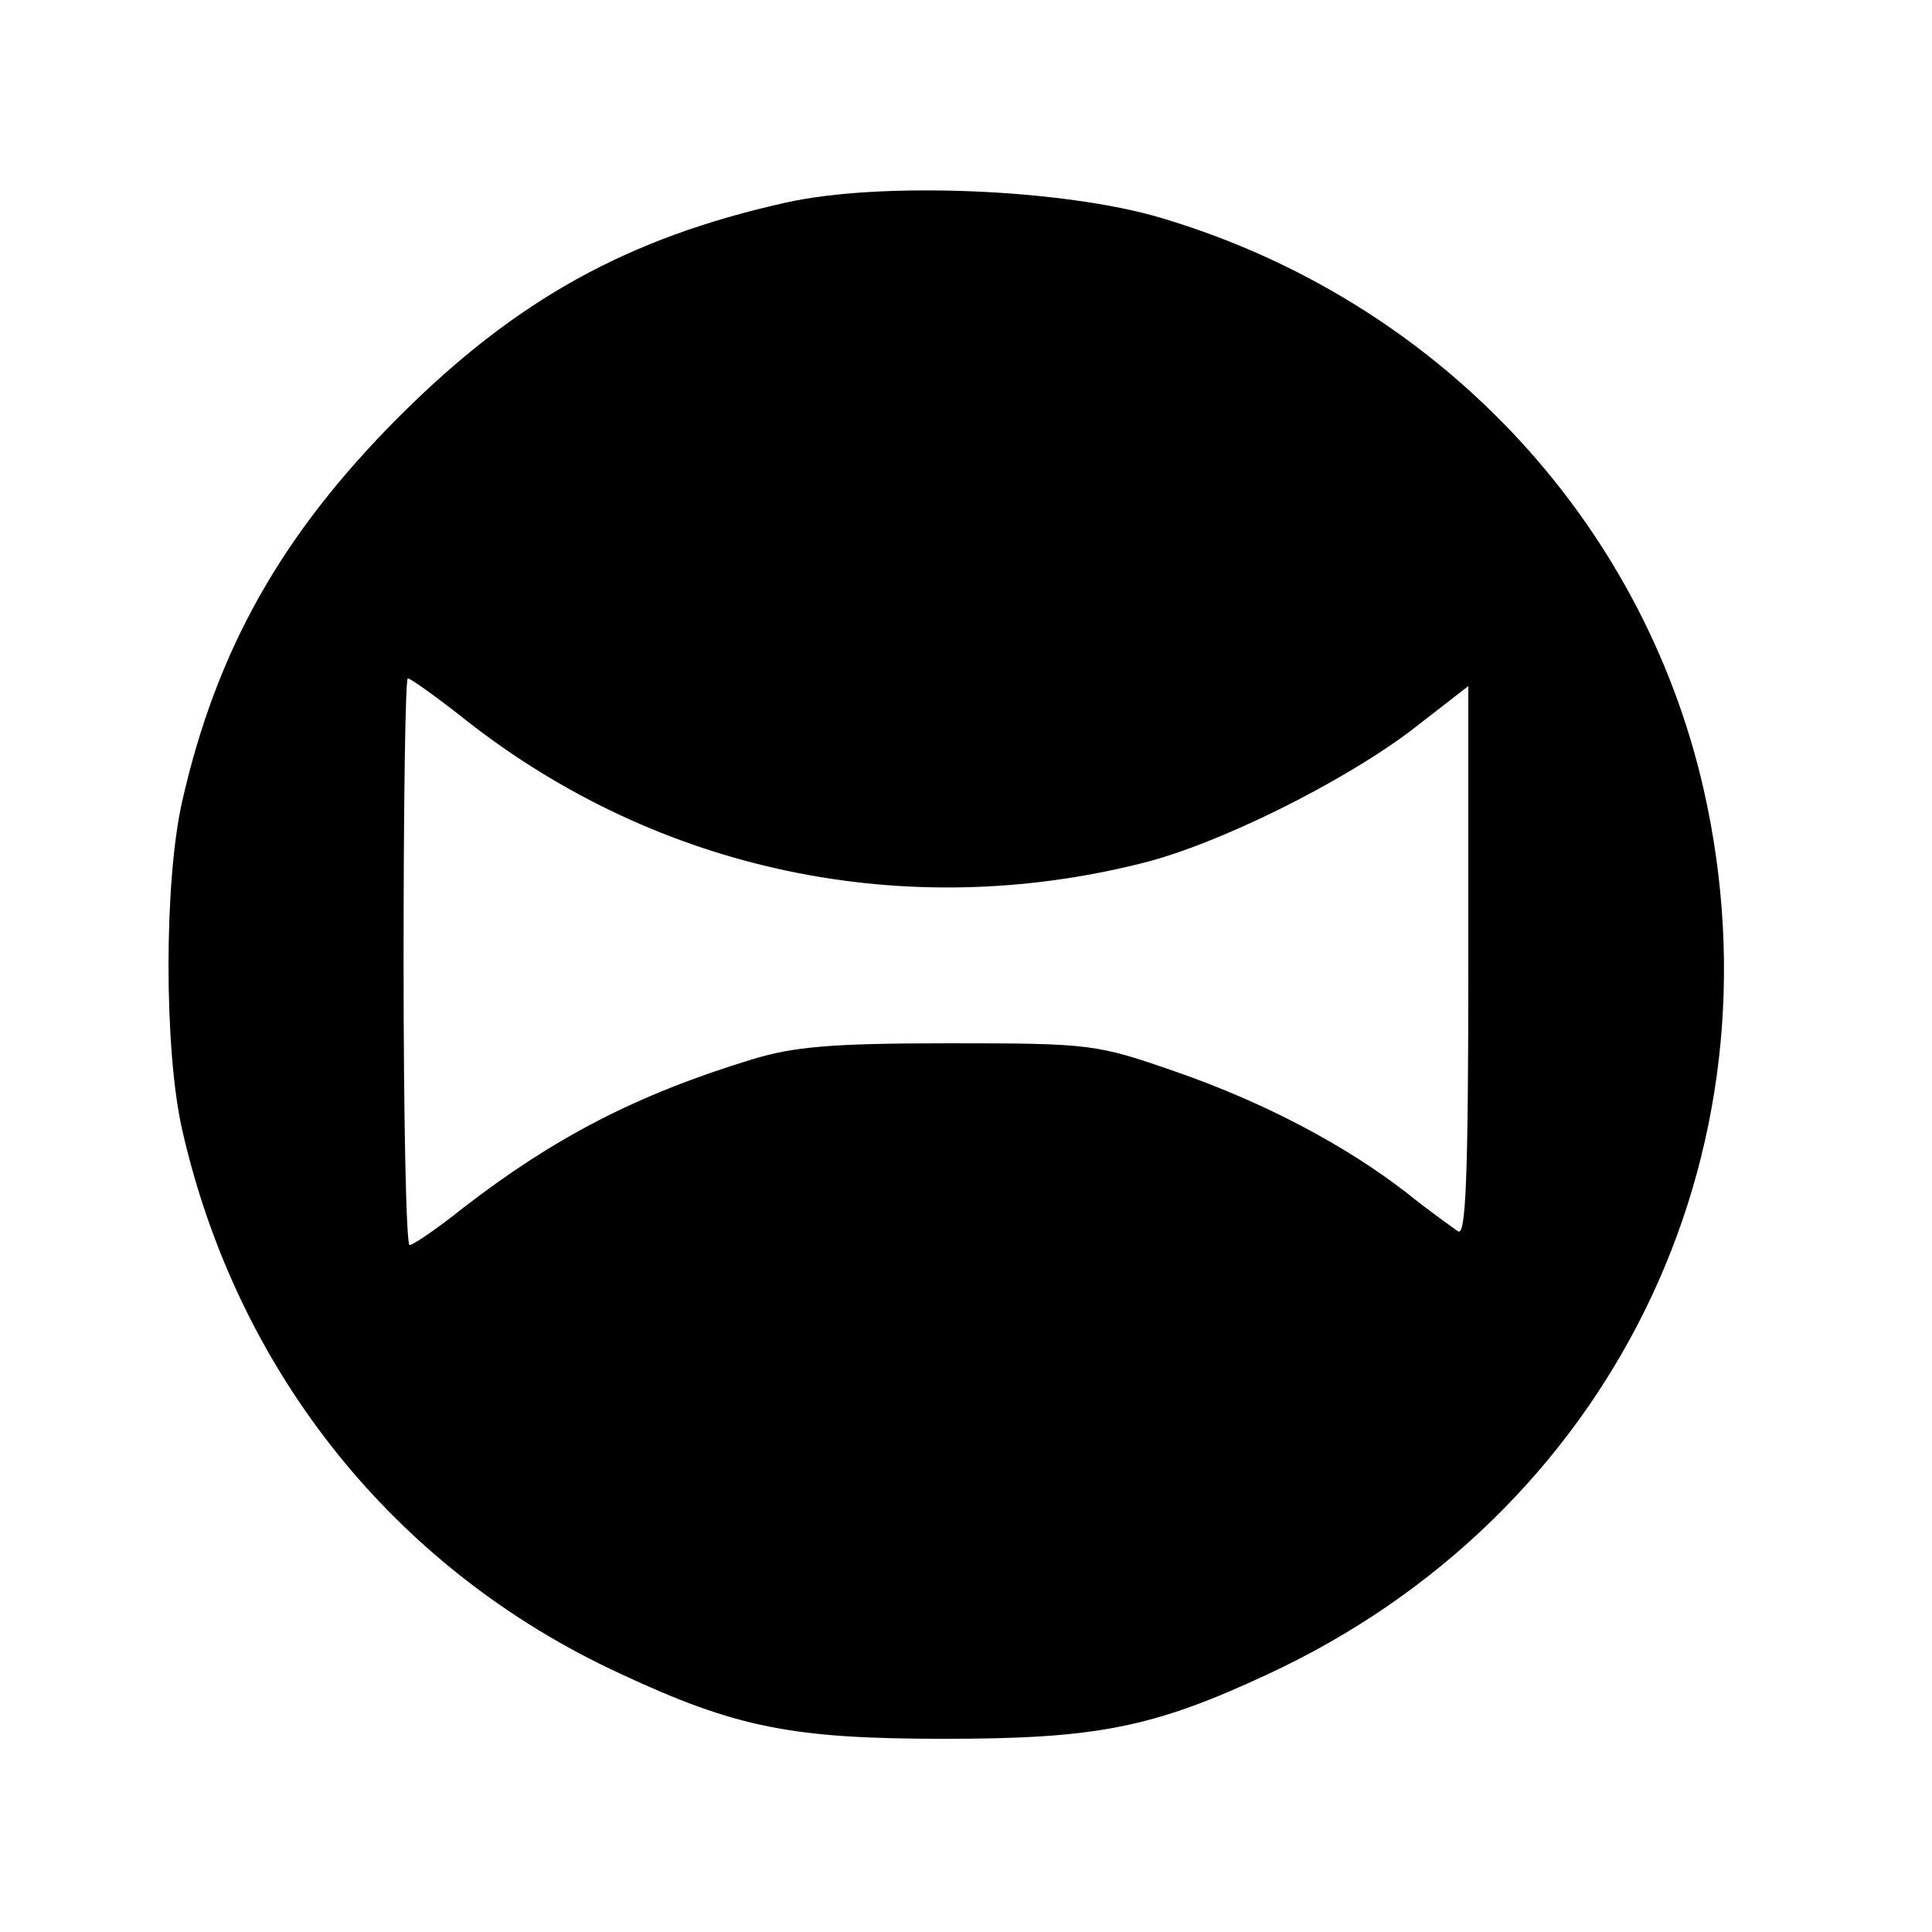
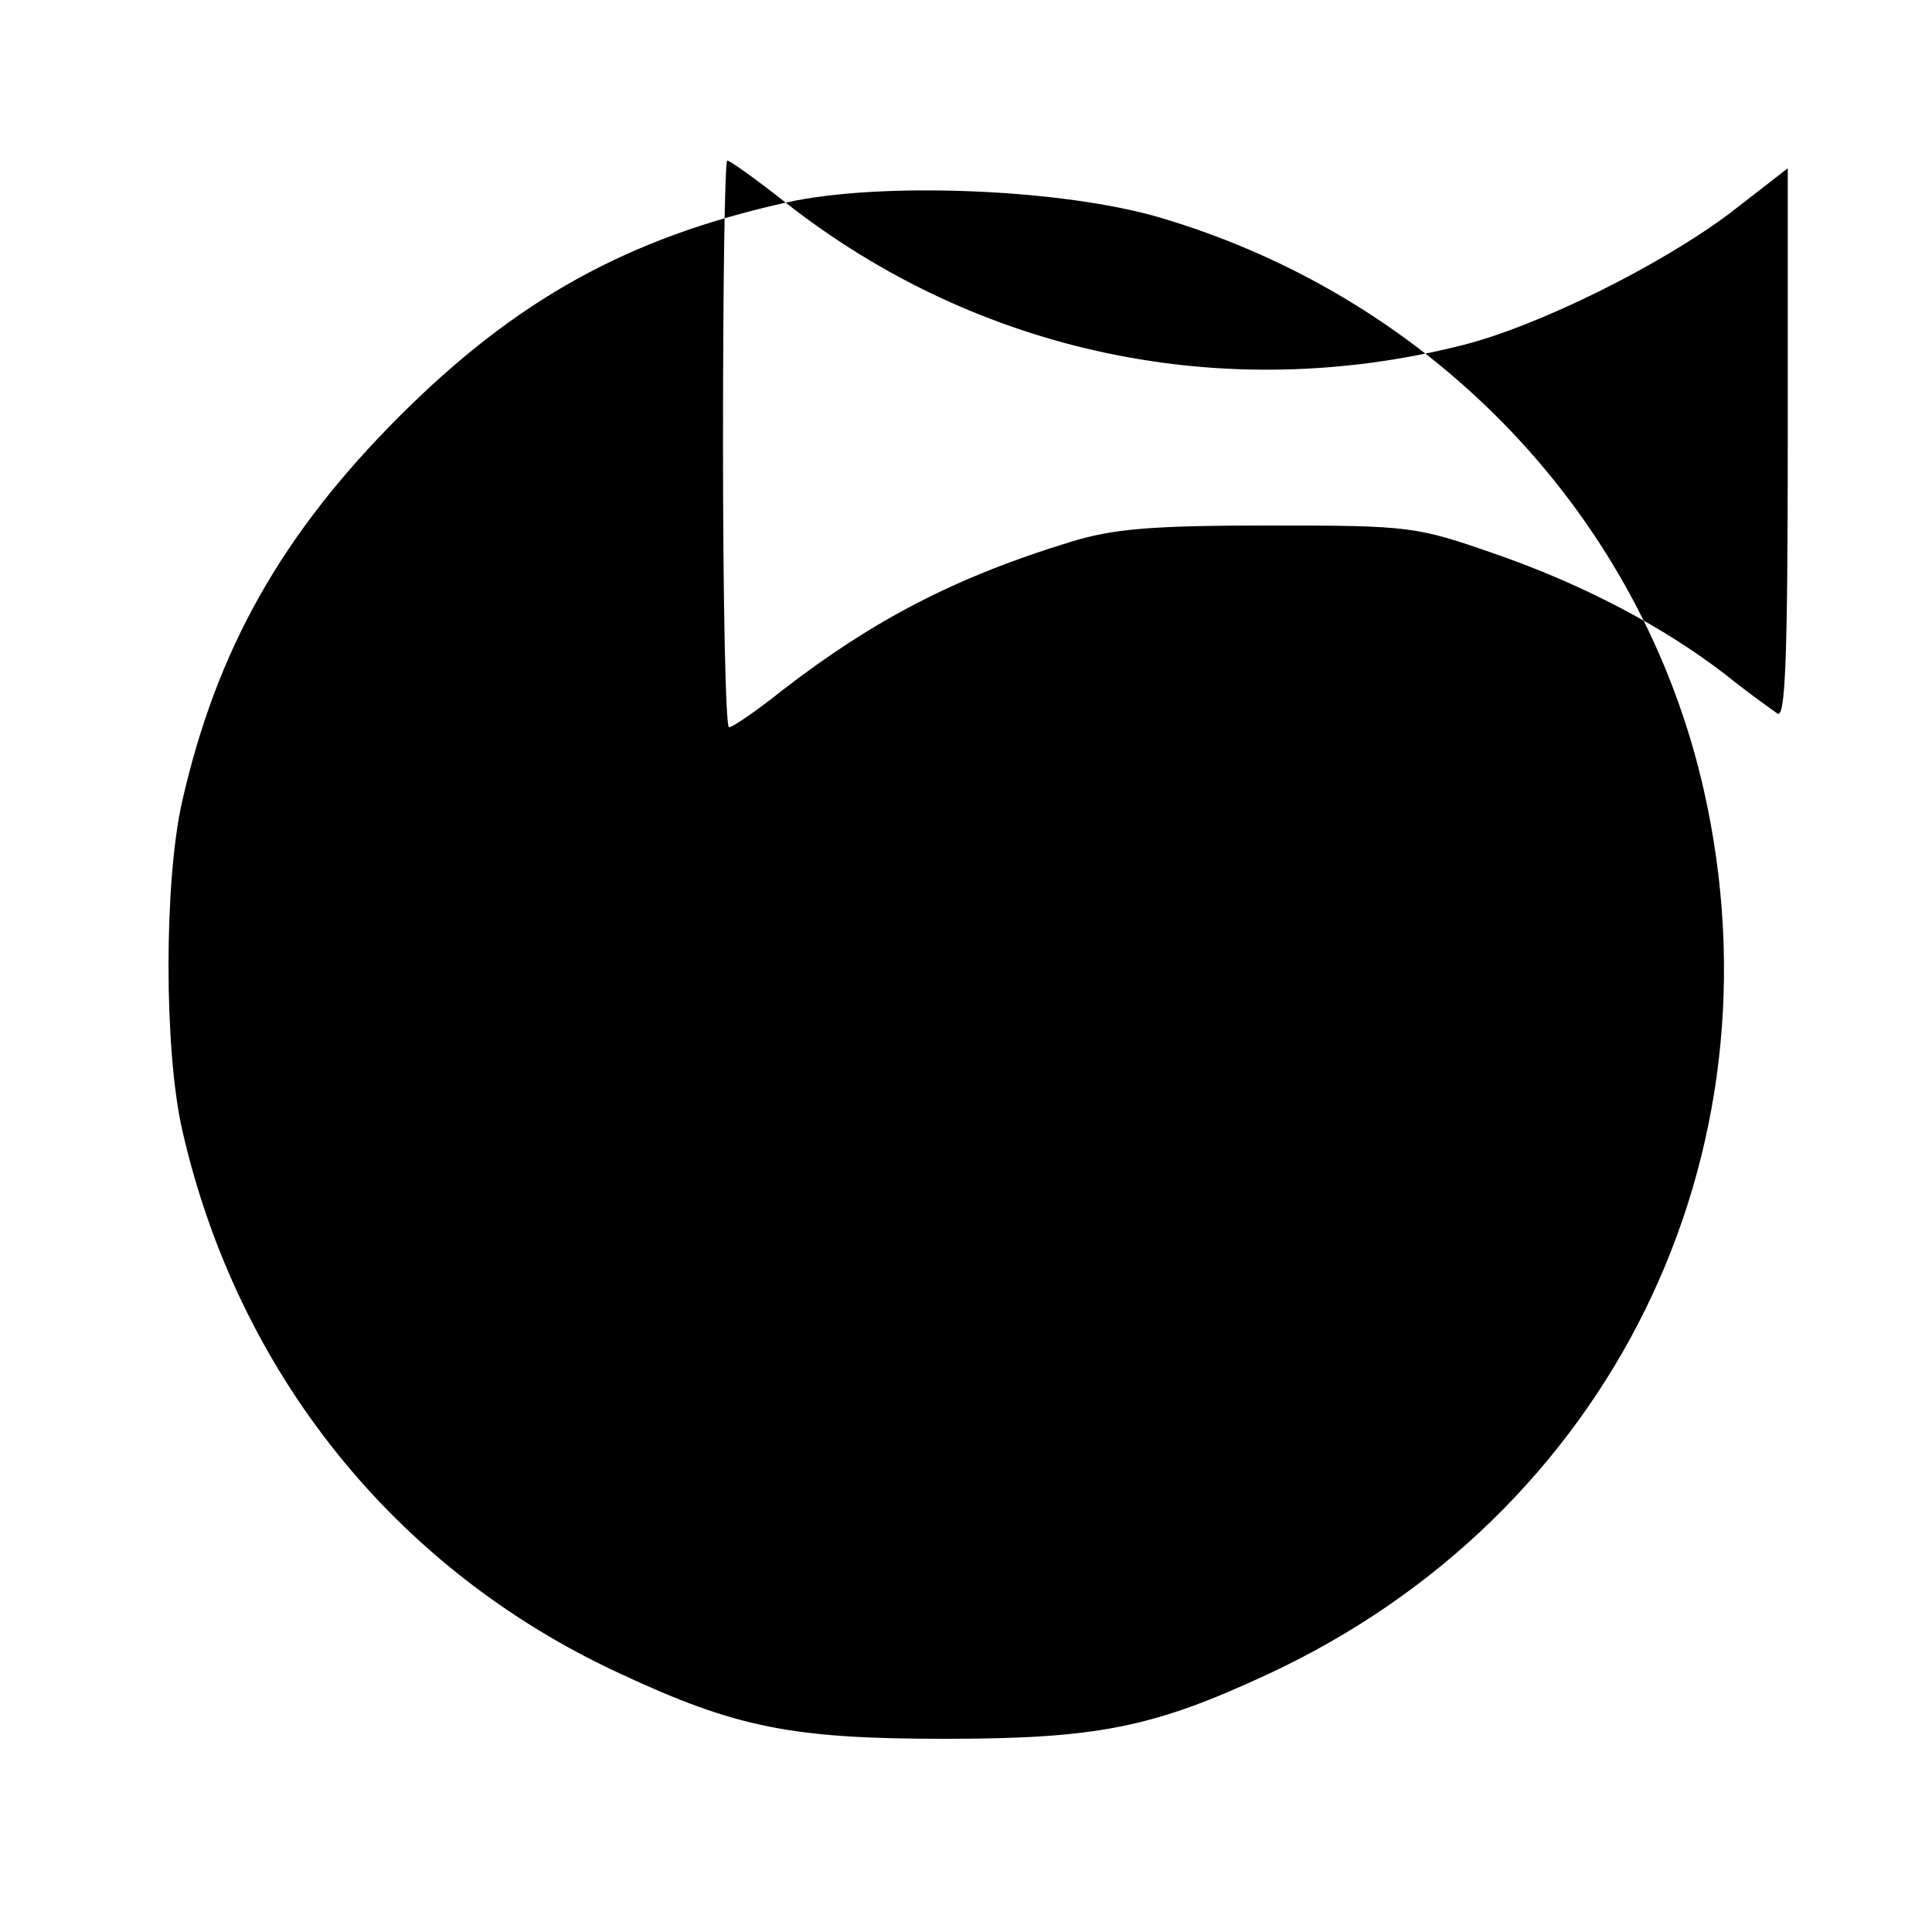
<svg xmlns="http://www.w3.org/2000/svg" version="1.0" width="225pt" height="225pt" viewBox="0 0 225 225" preserveAspectRatio="xMidYMid meet">
  <g transform="translate(0,225) scale(0.1,-0.1)" fill="#000000" stroke="none">
-     <path d="M915 2014 c-184 -41 -314 -113 -450 -249 -137 -137 -213 -272 -253 -449 -21 -93 -21 -288 0 -381 64 -283 248 -513 510 -634 135 -63 200 -76 378 -76 177 0 243 13 376 75 399 185 605 604 508 1031 -72 316 -312 570 -631 665 -113 34 -327 43 -438 18z m-372 -603 c224 -176 511 -236 788 -166 88 22 231 93 312 154 l67 52 0 -321 c0 -254 -3 -320 -12 -314 -7 5 -34 24 -60 45 -71 55 -165 105 -269 141 -92 32 -98 33 -264 33 -138 0 -181 -4 -230 -19 -134 -41 -230 -91 -336 -173 -30 -24 -58 -43 -62 -43 -4 0 -7 149 -7 330 0 182 2 330 5 330 3 0 34 -22 68 -49z" />
+     <path d="M915 2014 c-184 -41 -314 -113 -450 -249 -137 -137 -213 -272 -253 -449 -21 -93 -21 -288 0 -381 64 -283 248 -513 510 -634 135 -63 200 -76 378 -76 177 0 243 13 376 75 399 185 605 604 508 1031 -72 316 -312 570 -631 665 -113 34 -327 43 -438 18z c224 -176 511 -236 788 -166 88 22 231 93 312 154 l67 52 0 -321 c0 -254 -3 -320 -12 -314 -7 5 -34 24 -60 45 -71 55 -165 105 -269 141 -92 32 -98 33 -264 33 -138 0 -181 -4 -230 -19 -134 -41 -230 -91 -336 -173 -30 -24 -58 -43 -62 -43 -4 0 -7 149 -7 330 0 182 2 330 5 330 3 0 34 -22 68 -49z" />
  </g>
</svg>